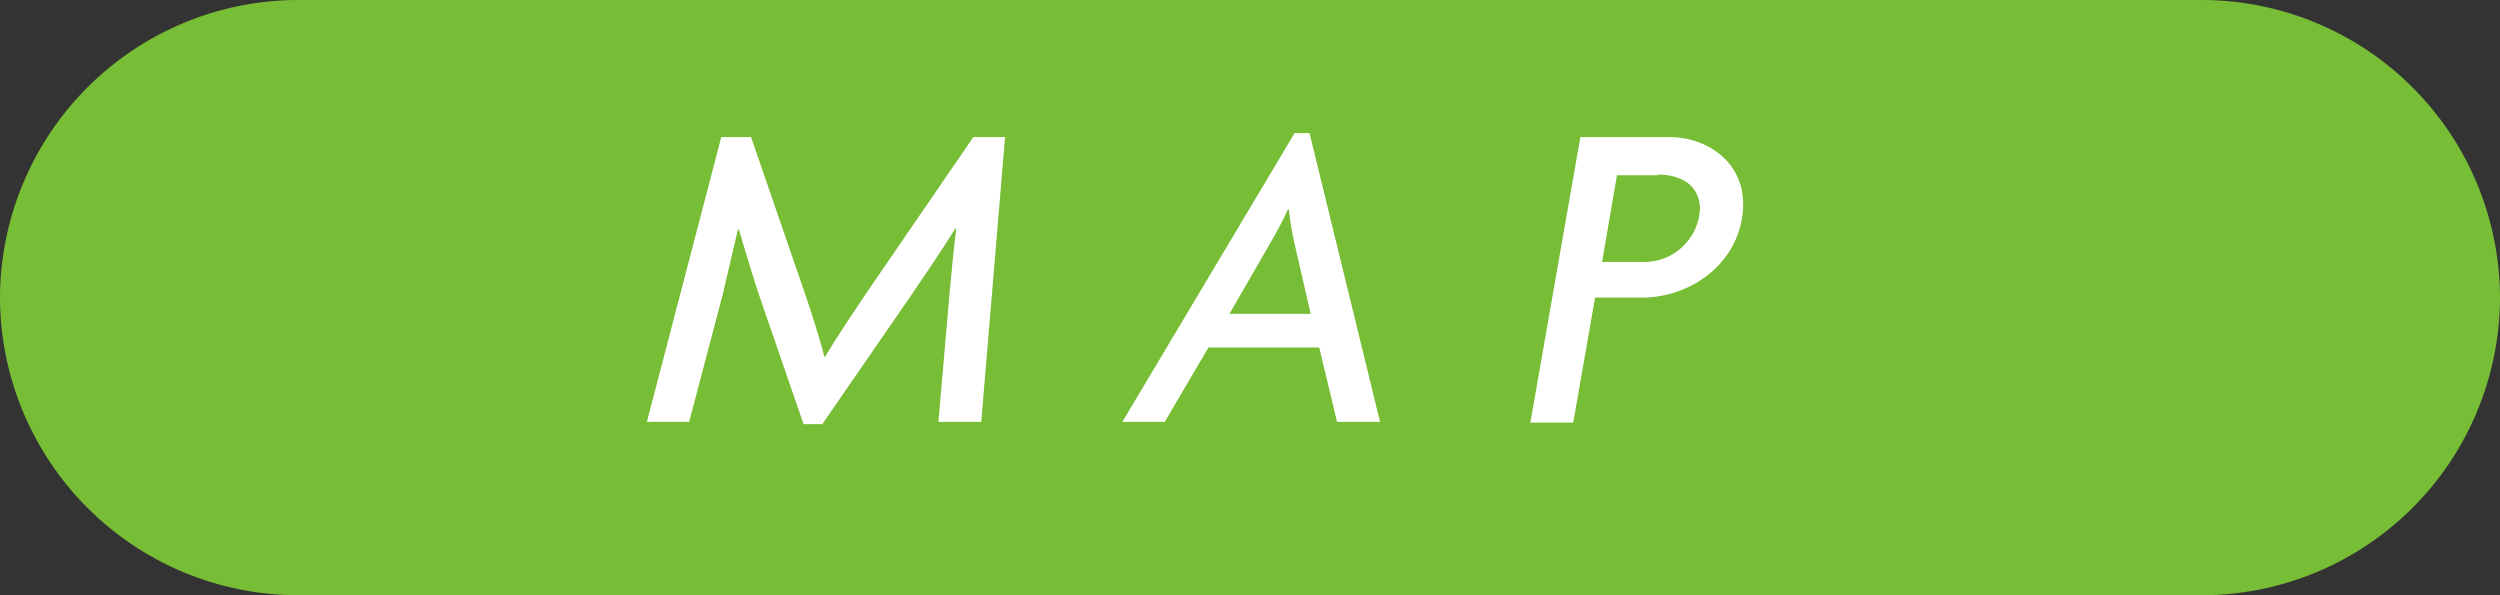
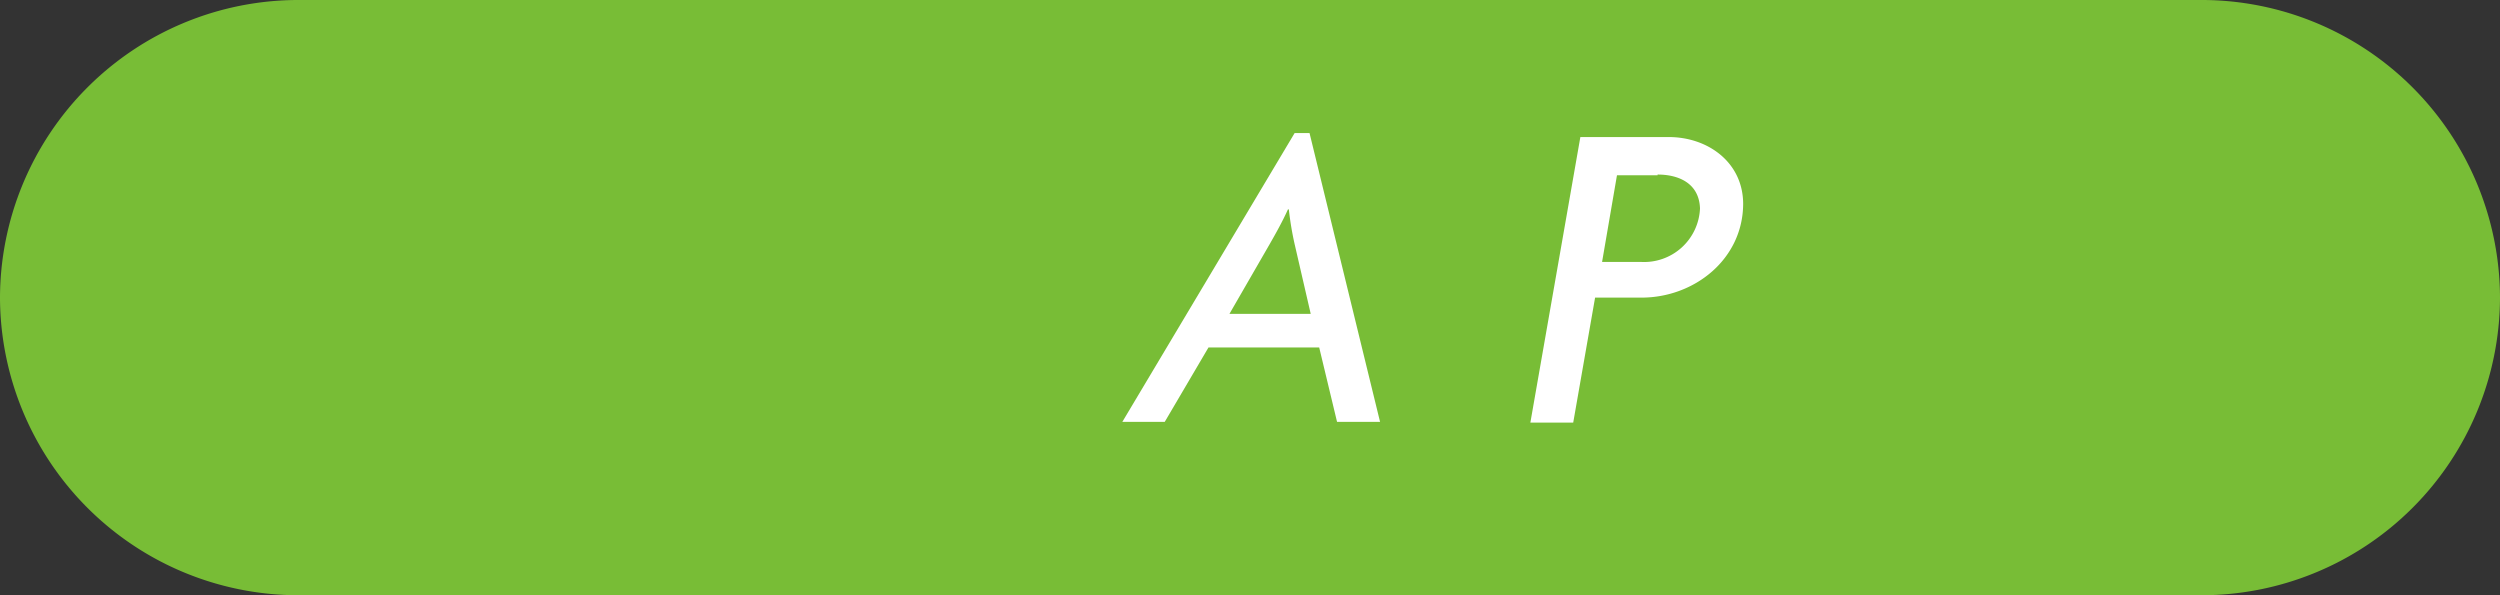
<svg xmlns="http://www.w3.org/2000/svg" viewBox="0 0 168 40">
  <rect x="0" y="0" width="168" height="40" fill="#333333" stroke="none" />
  <defs>
    <style>.cls-1{fill:#78bd36;}.cls-2{fill:#fff;}</style>
  </defs>
  <title>アセット 40_29</title>
  <g id="レイヤー_2" data-name="レイヤー 2">
    <g id="TOP">
      <path class="cls-1" d="M168,20a20.06,20.06,0,0,1-20,20H20A20.06,20.06,0,0,1,0,20H0A20.06,20.06,0,0,1,20,0H148a20.06,20.06,0,0,1,20,20Z" />
-       <path class="cls-2" d="M65.94,28.35H63.06l.75-8.64c.12-1.29.27-2.94.45-4.35H64.2c-.84,1.35-2.1,3.21-2.94,4.44l-6,8.7H54l-3-8.7c-.42-1.26-.93-3-1.35-4.38h-.06c-.33,1.47-.75,3.15-1,4.29l-2.28,8.64H43.47l5-19.14h2l3.39,9.84c.51,1.47,1.17,3.45,1.53,4.92h.06c.87-1.47,2.13-3.33,3.21-4.92l6.75-9.84h2.13Z" />
      <path class="cls-2" d="M89.85,28.35l-1.2-5H81.21l-2.94,5H75.42L87,8.94h1l4.74,19.41ZM87,16.41a21.09,21.09,0,0,1-.39-2.34h-.06c-.36.81-.87,1.71-1.23,2.34l-2.7,4.68h5.46Z" />
      <path class="cls-2" d="M110.31,20h-3.12l-1.47,8.4h-2.88L106.2,9.21h5.94c2.64,0,5,1.71,5,4.5C117.12,17.43,113.85,20,110.31,20Zm1.08-8.22h-2.73l-1,5.82h2.58a3.76,3.76,0,0,0,4-3.6C114.18,12.33,112.83,11.73,111.39,11.73Z" />
    </g>
  </g>
</svg>